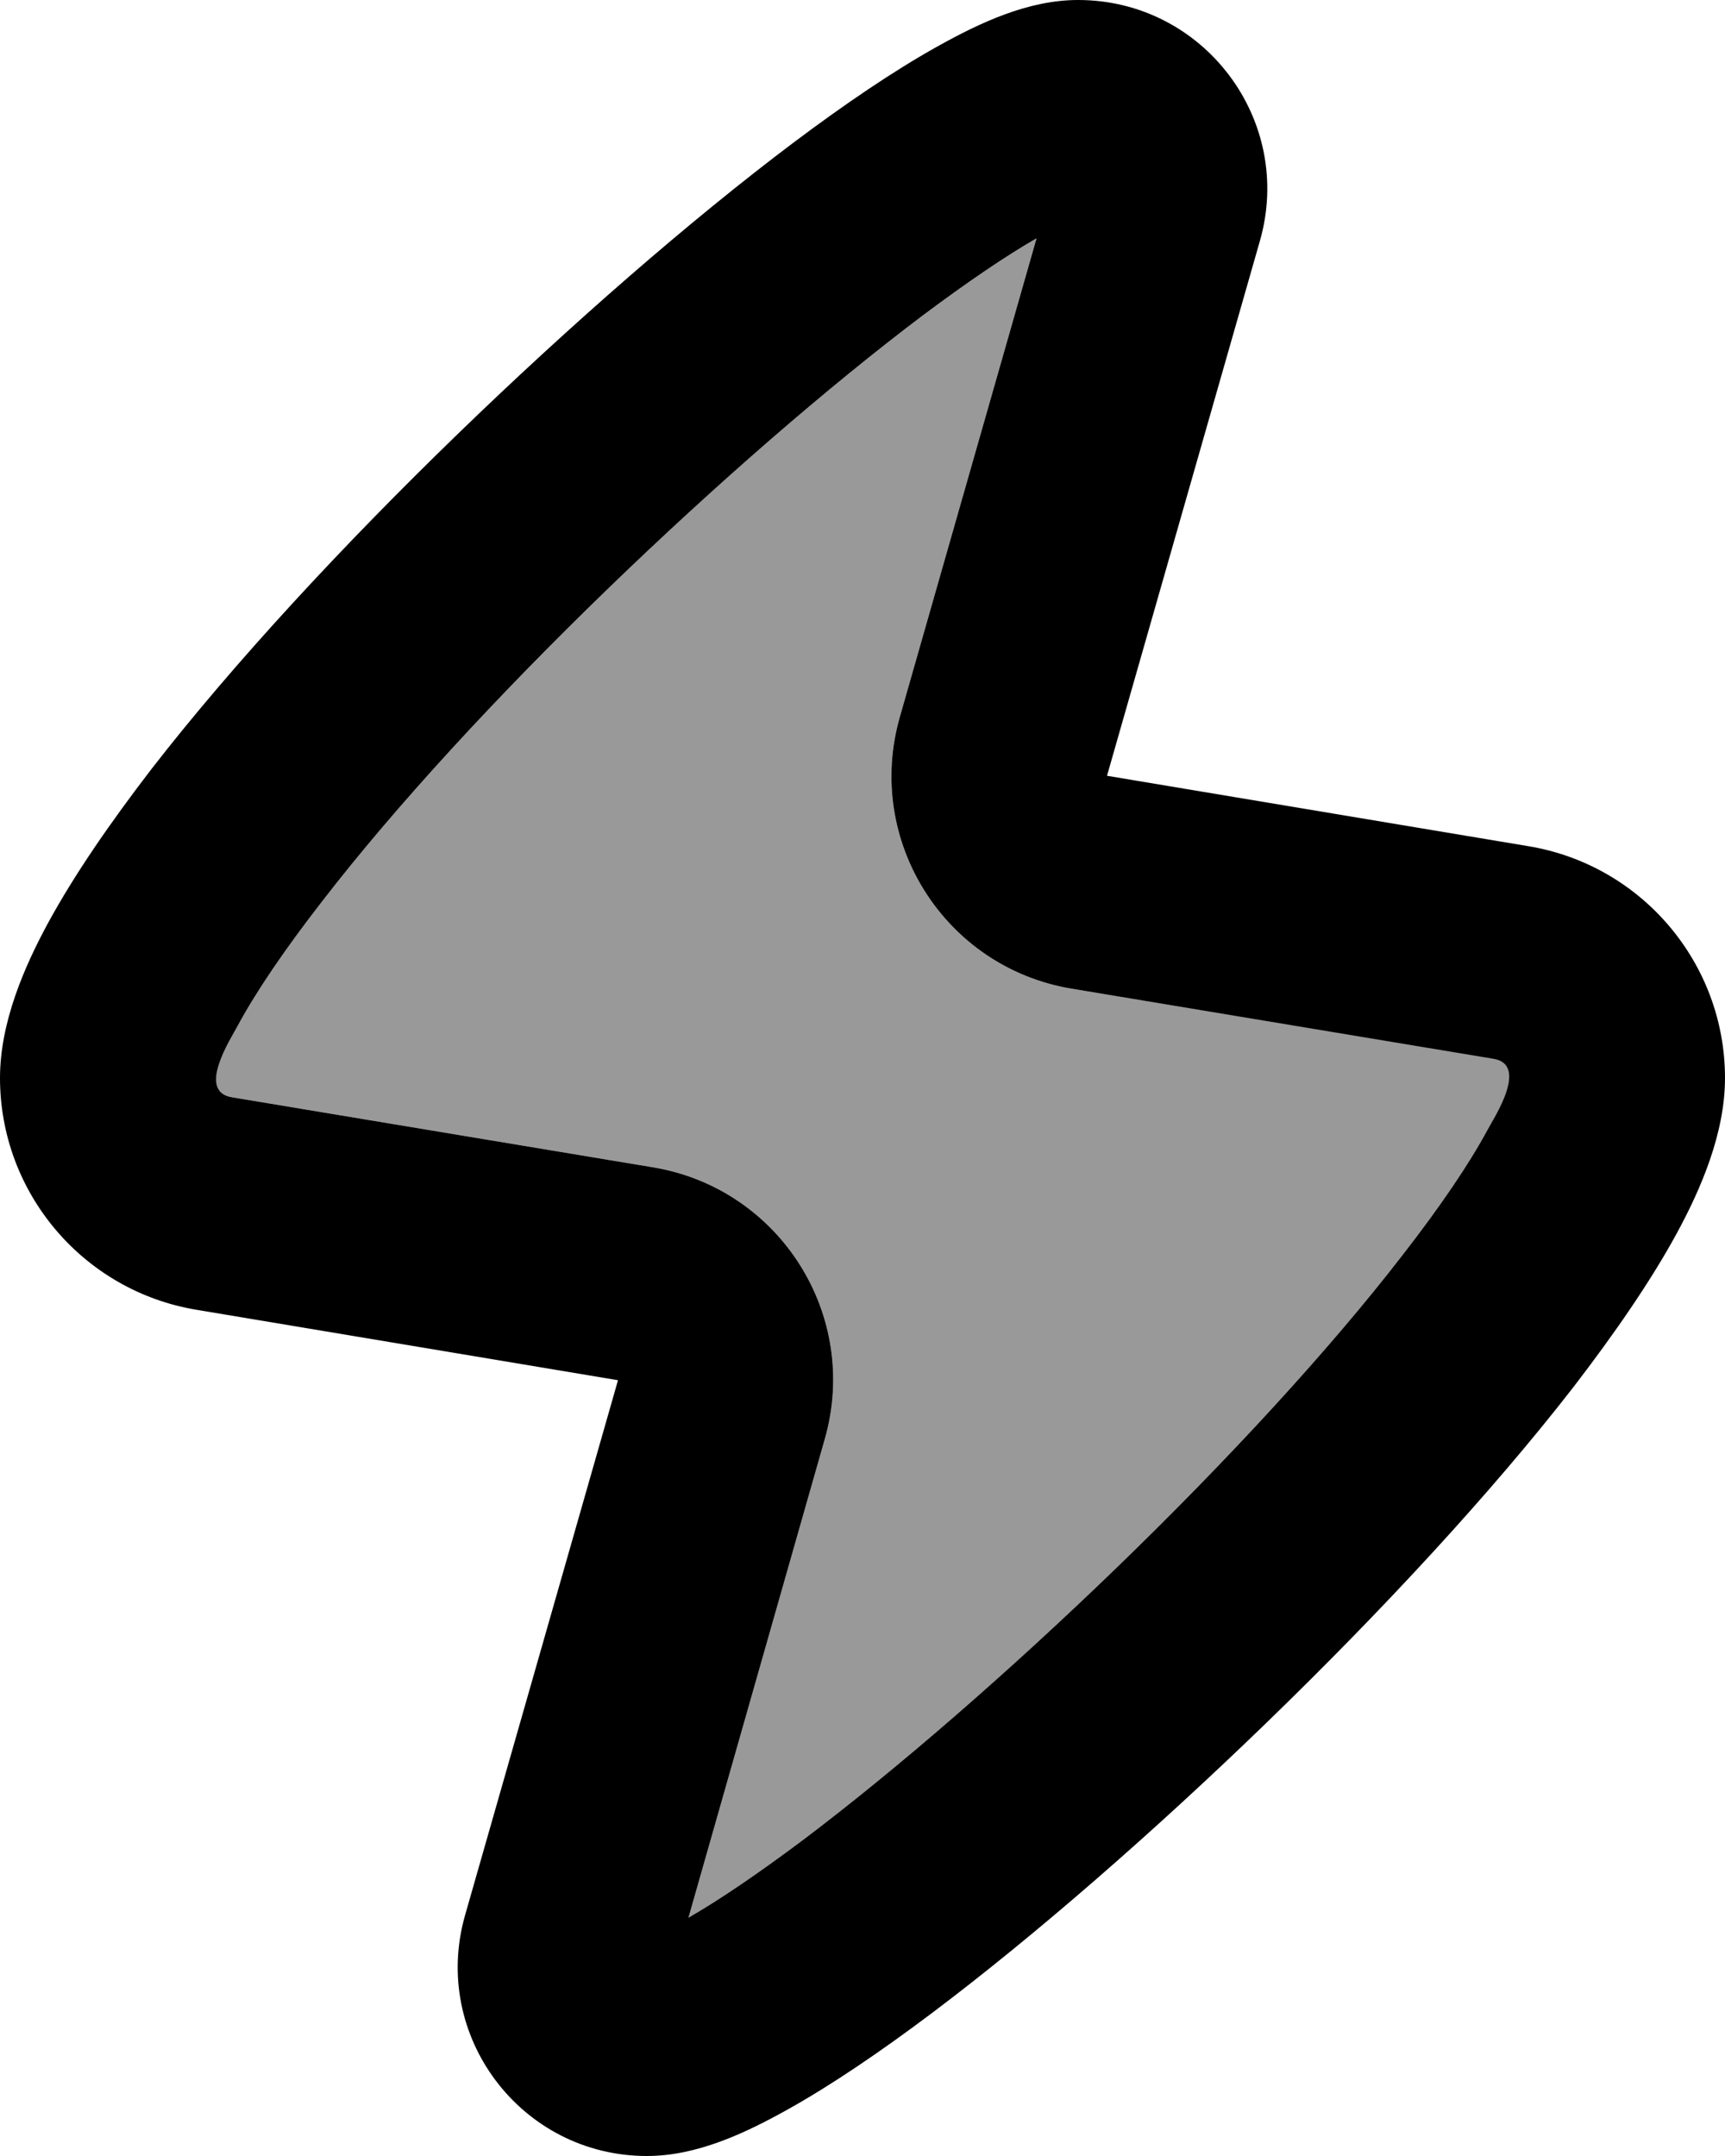
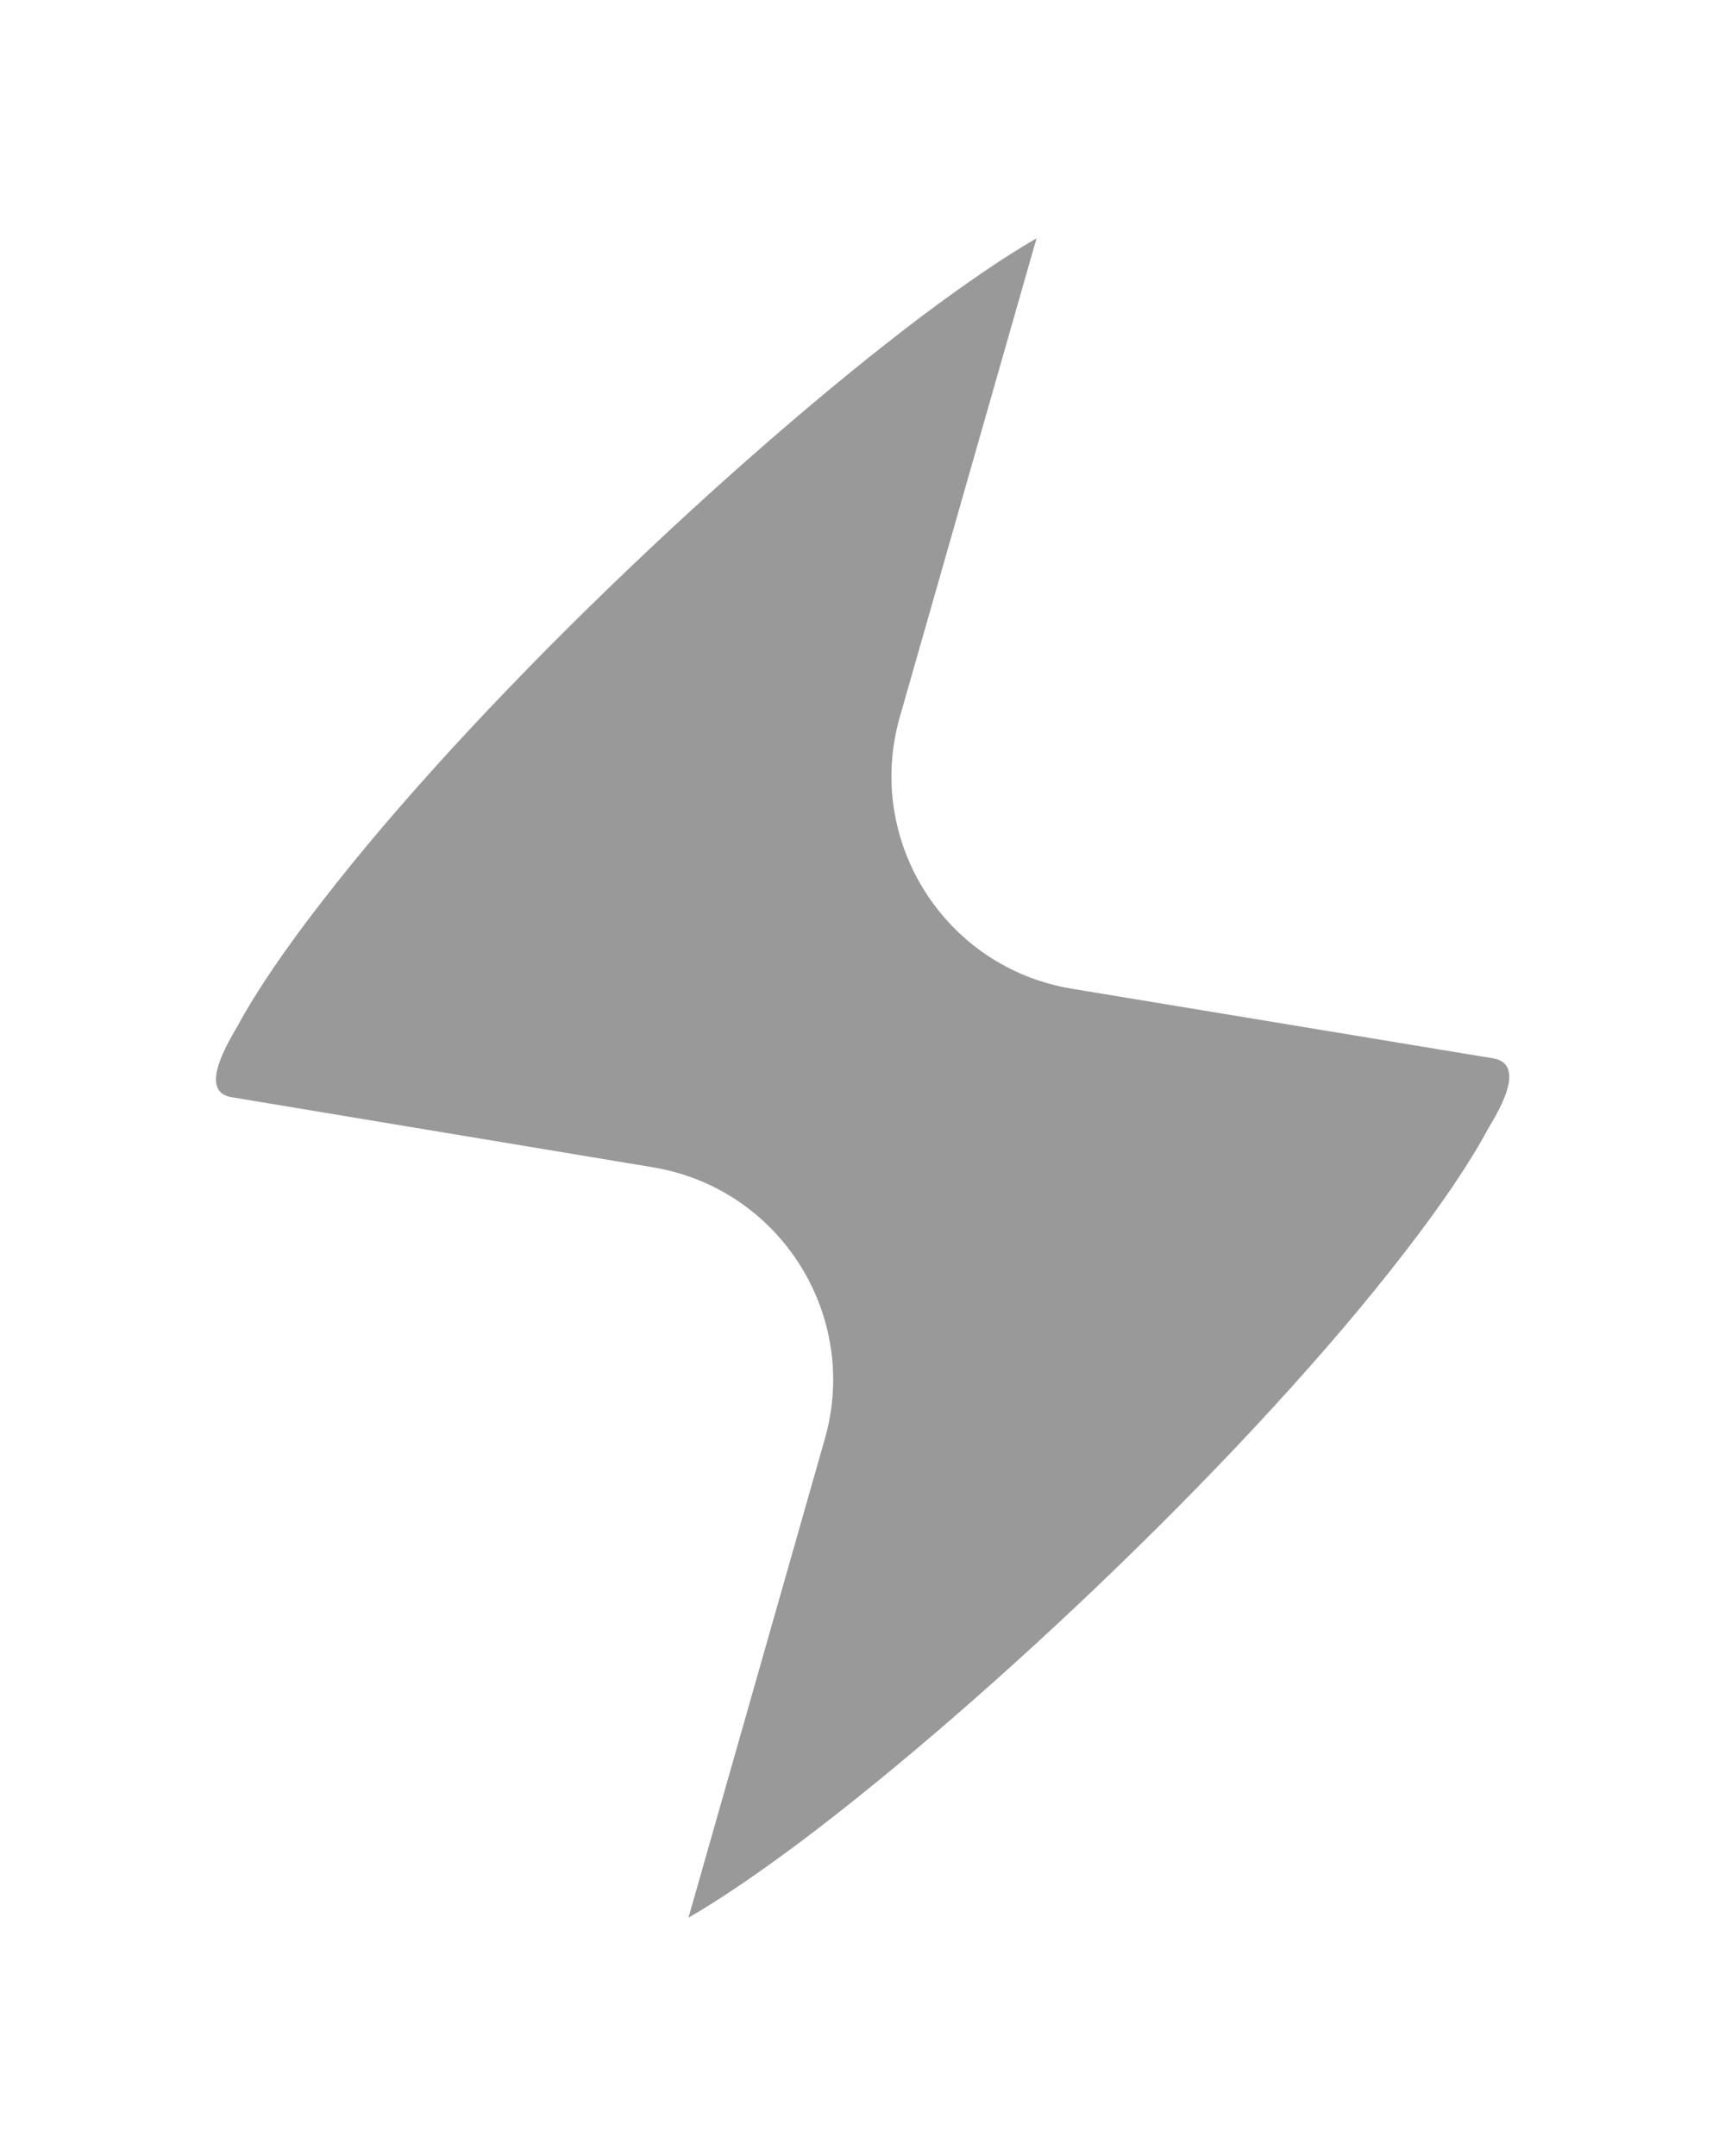
<svg xmlns="http://www.w3.org/2000/svg" viewBox="0 0 448 560">
  <path opacity=".4" fill="currentColor" d="M60.2 285l109.4 18.2c33 5.5 53.8 38.5 44.6 70.6L178.8 498.1c8-4.6 18-11.4 29.5-20 24.4-18.4 53.7-43.8 82-71.2 28.3-27.4 54.9-56.2 74.1-81.1 9.7-12.5 17.1-23.4 21.9-32.3 .2-.3 .4-.7 .7-1.2 2.6-4.4 9.3-15.9 .8-17.4L278.3 256.8c-33-5.5-53.8-38.5-44.6-70.6L269.2 61.9c-8 4.6-18 11.4-29.5 20-24.4 18.4-53.7 43.8-82 71.2-28.3 27.4-54.9 56.2-74.1 81.1-9.7 12.5-17.1 23.4-21.9 32.3-.2 .3-.4 .7-.7 1.2-2.7 4.7-9.1 16-.8 17.3z" />
-   <path fill="currentColor" d="M280 0c32.6 0 56.2 31.2 47.2 62.6L287.5 201.5 397 219.8c29.4 4.9 51 30.4 51 60.2 0 14.3-6.2 28.7-12.5 40.3-6.8 12.5-16.2 26.1-26.8 39.9-21.4 27.6-50 58.4-79.4 86.9-29.5 28.6-60.6 55.7-87.3 75.8-13.3 10-26.1 18.7-37.4 25-11.1 6.2-23.6 12.1-36.6 12.1-32.6 0-56.2-31.2-47.2-62.6L160.5 358.5 51 340.2c-29.4-4.9-51-30.4-51-60.2 0-14.3 6.2-28.7 12.5-40.3 6.8-12.5 16.2-26.1 26.8-39.9 21.4-27.6 50-58.4 79.4-86.9 29.5-28.6 60.6-55.7 87.3-75.8 13.3-10 26.1-18.7 37.4-25 11.1-6.2 23.6-12.1 36.6-12.1zM61.7 266.5c-1.9 3.5-10.6 17-1.5 18.5l109.4 18.2c33 5.5 53.8 38.5 44.6 70.6L178.8 498.1c8-4.6 18-11.4 29.5-20 24.4-18.4 53.7-43.8 82-71.2 28.3-27.4 54.9-56.2 74.1-81.1 9.7-12.5 17.1-23.4 21.9-32.3 1.6-3 10.9-17 1.5-18.5L278.3 256.8c-33-5.5-53.8-38.5-44.6-70.6L269.2 61.9c-8 4.6-18 11.4-29.5 20-24.4 18.4-53.7 43.8-82 71.2-28.3 27.4-54.9 56.2-74.1 81.1-9.7 12.5-17.1 23.4-21.9 32.3z" />
</svg>